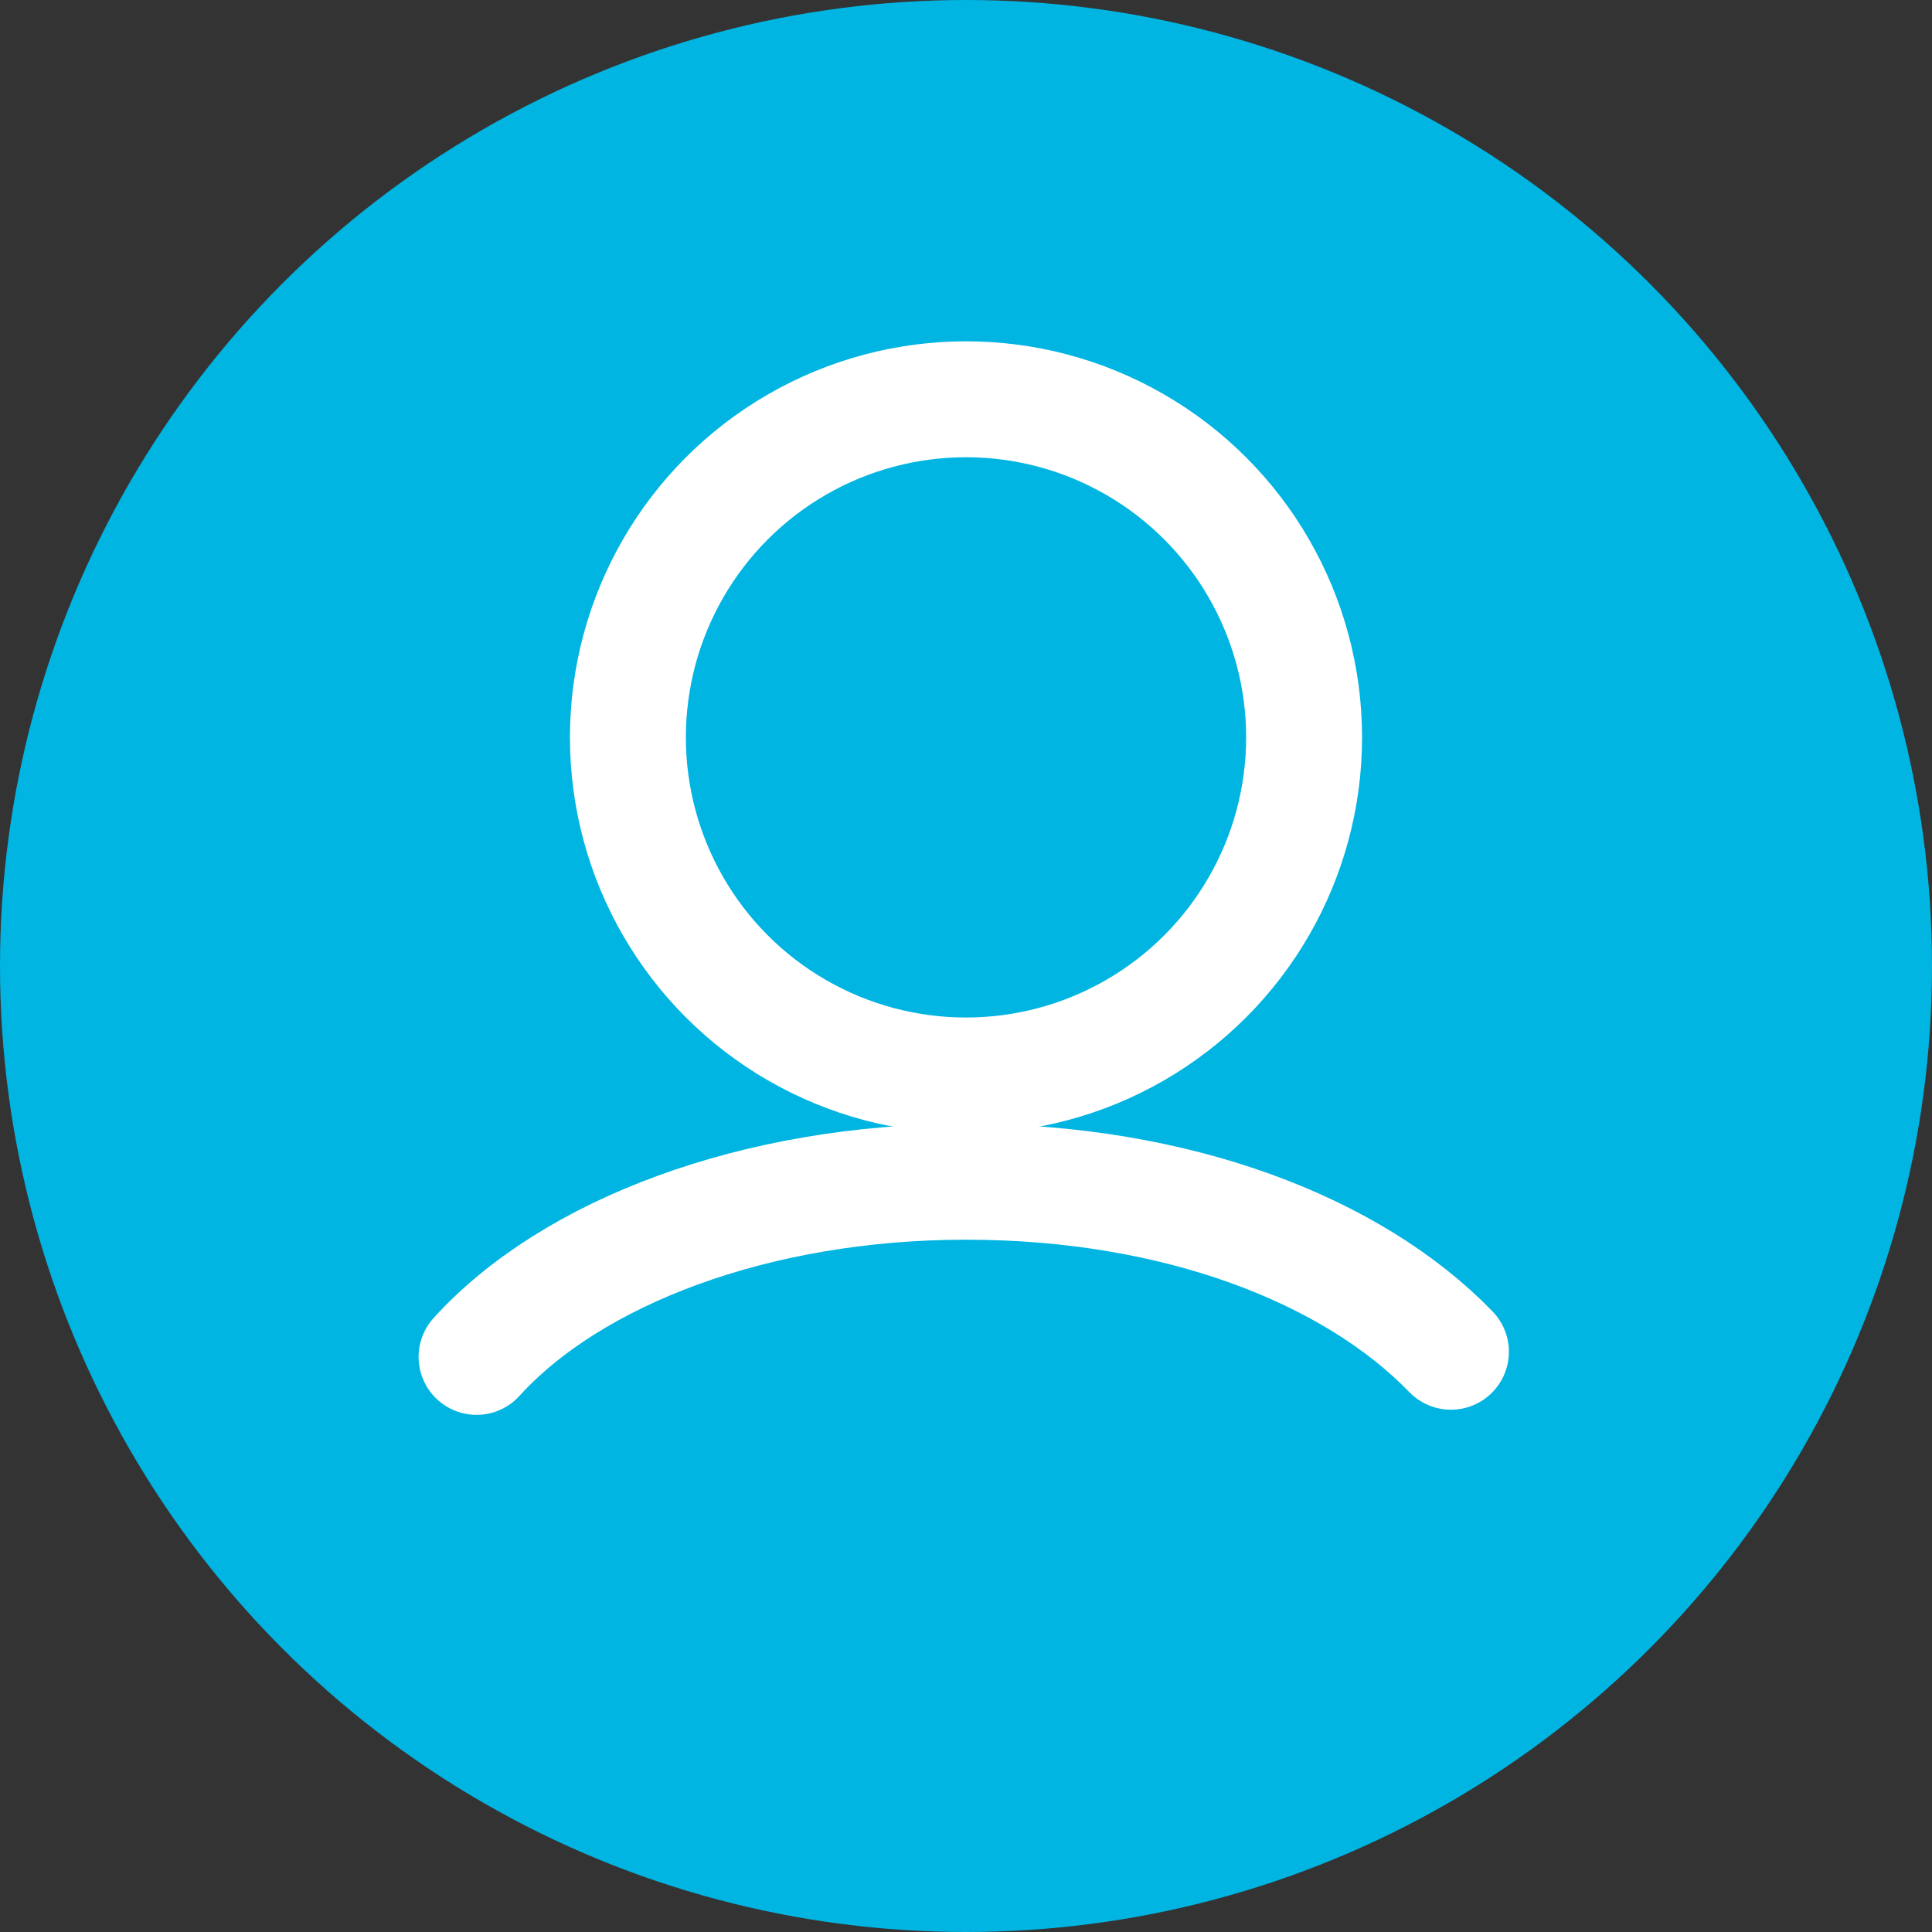
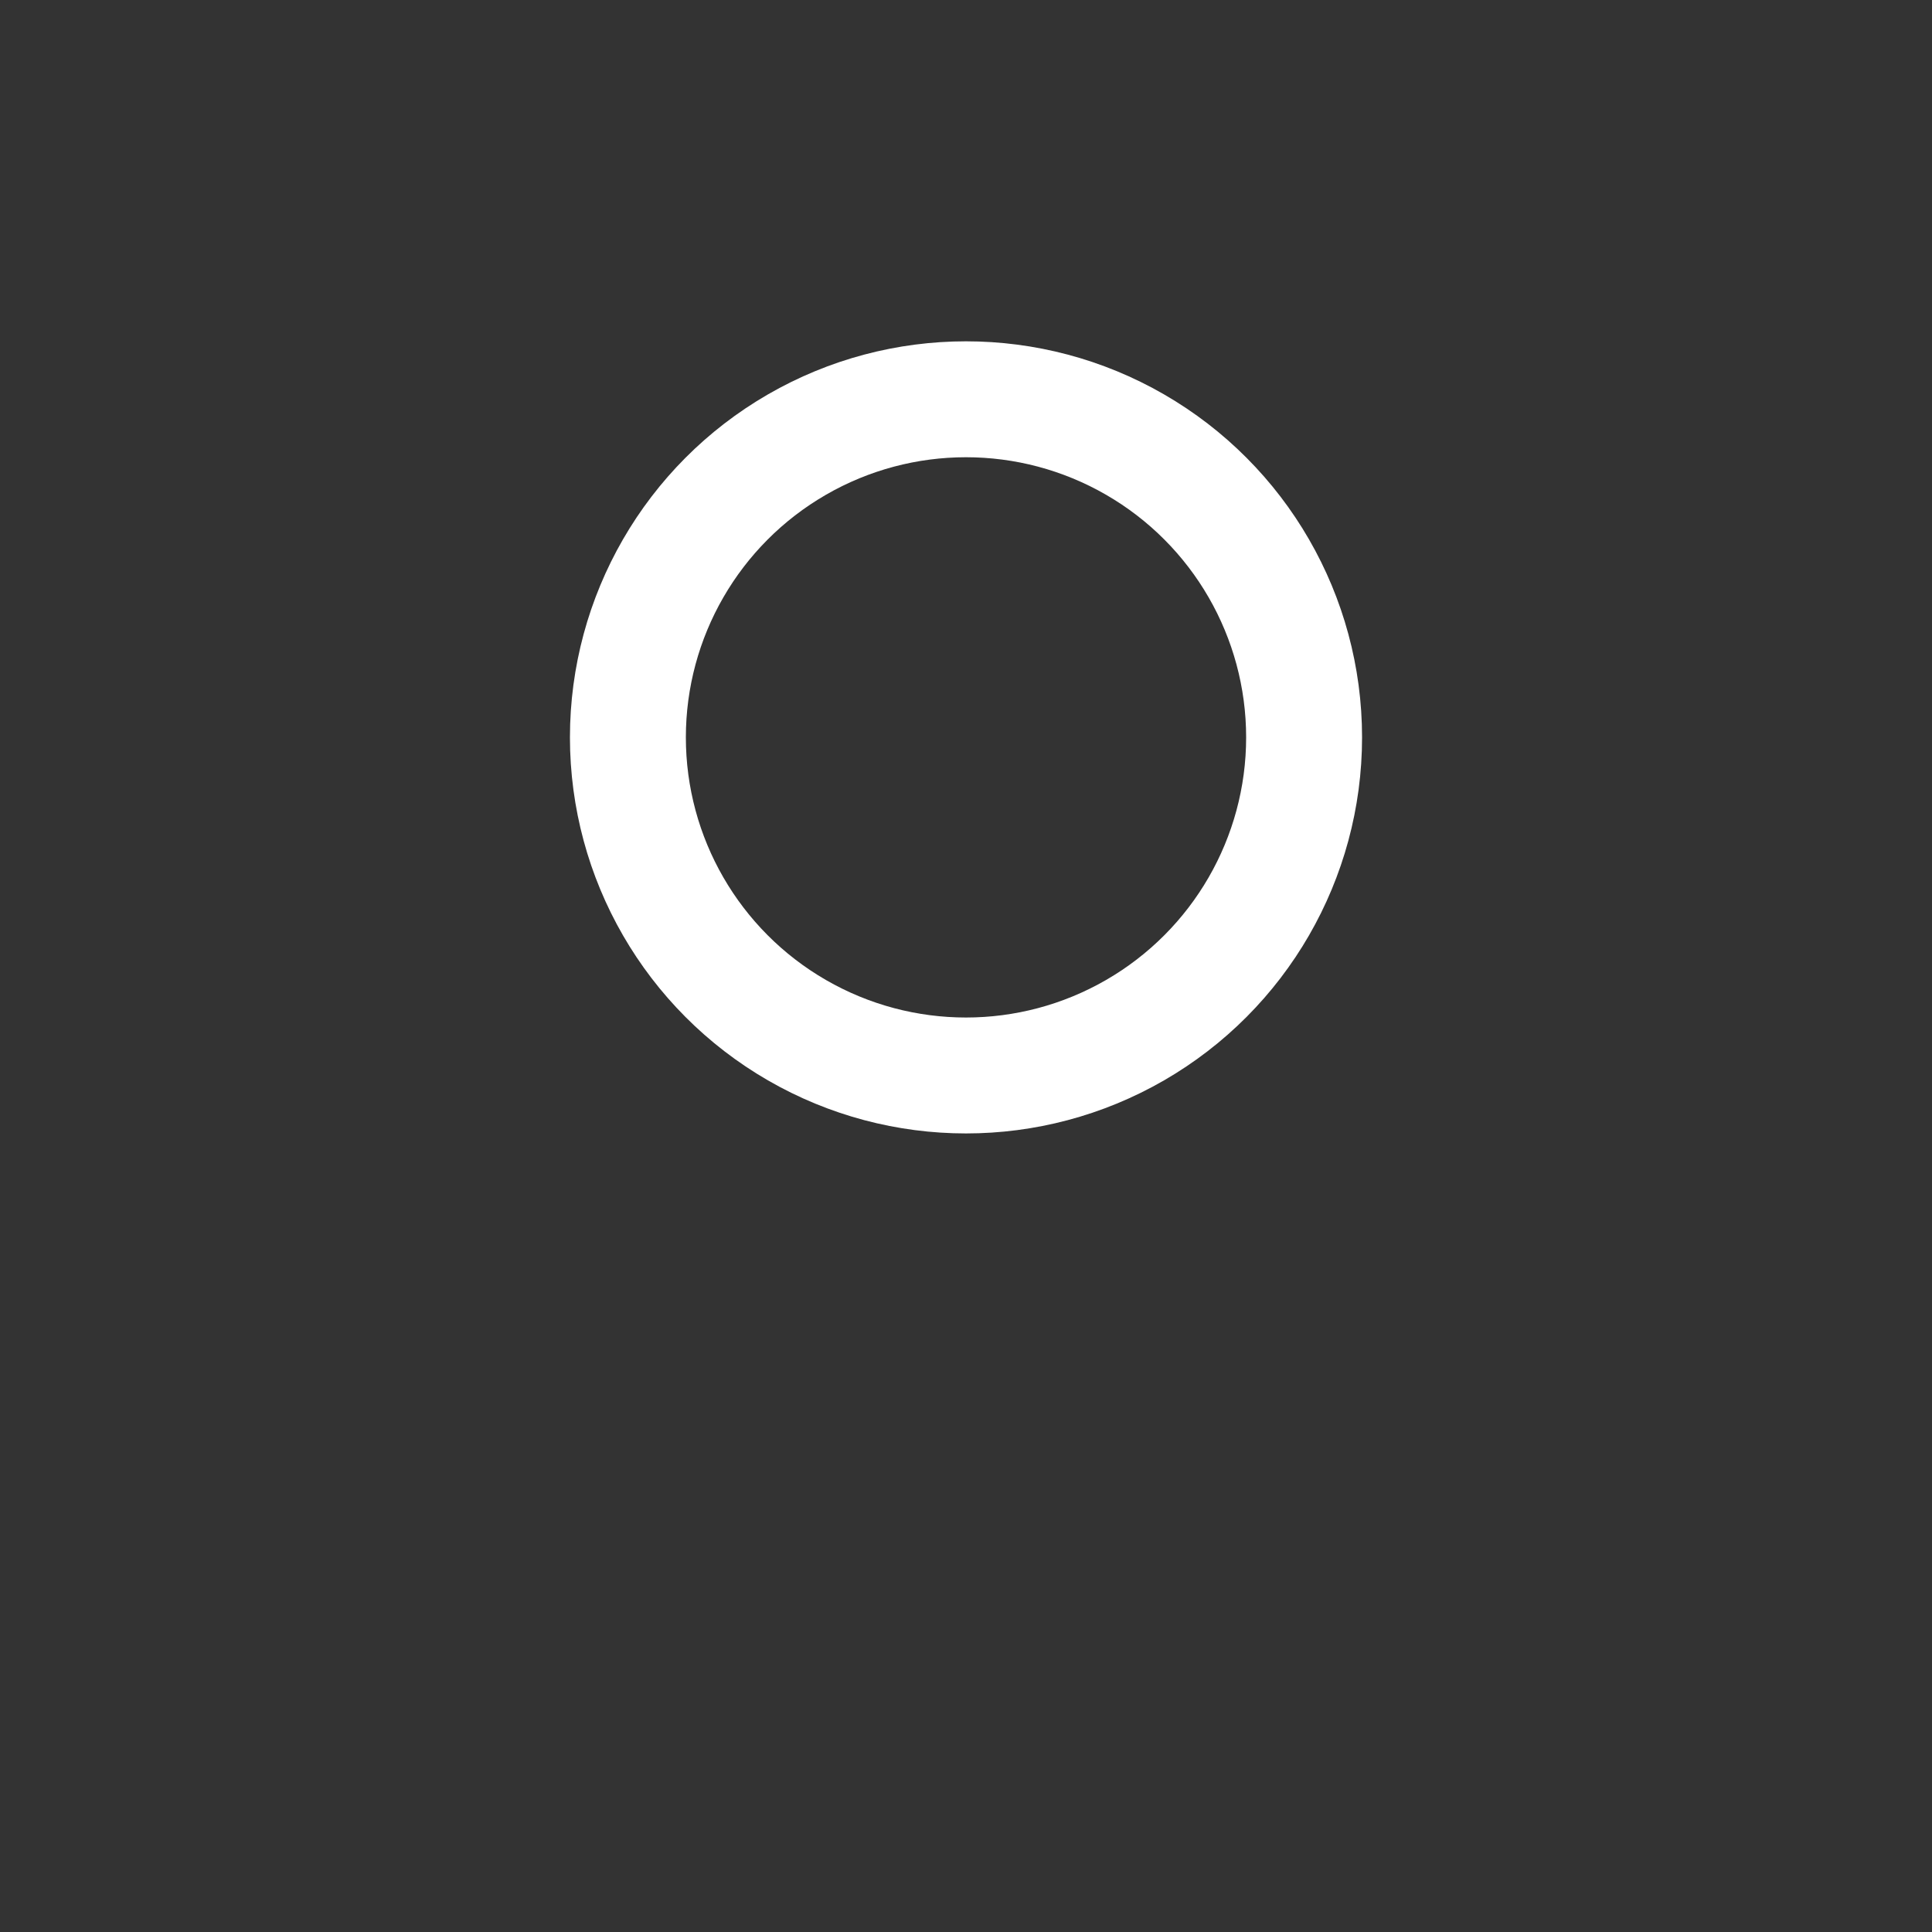
<svg xmlns="http://www.w3.org/2000/svg" viewBox="0 0 30 30">
  <rect x="0" y="0" width="30" height="30" fill="#333333" stroke="none" />
  <defs>
    <style>.cls-1{fill:#00b5e2;}.cls-2{fill:none;stroke:#fff;stroke-linecap:round;stroke-linejoin:round;stroke-width:1.8px;}</style>
  </defs>
  <title>Asset 15</title>
  <g id="Layer_2" data-name="Layer 2">
    <g id="Layer_5" data-name="Layer 5">
-       <circle class="cls-1" cx="15" cy="15" r="15" />
      <circle class="cls-2" cx="15" cy="11.45" r="5.25" />
-       <path class="cls-2" d="M7.4,21.07c1.47-1.62,4.32-2.72,7.6-2.72s6,1.06,7.53,2.64" />
    </g>
  </g>
</svg>